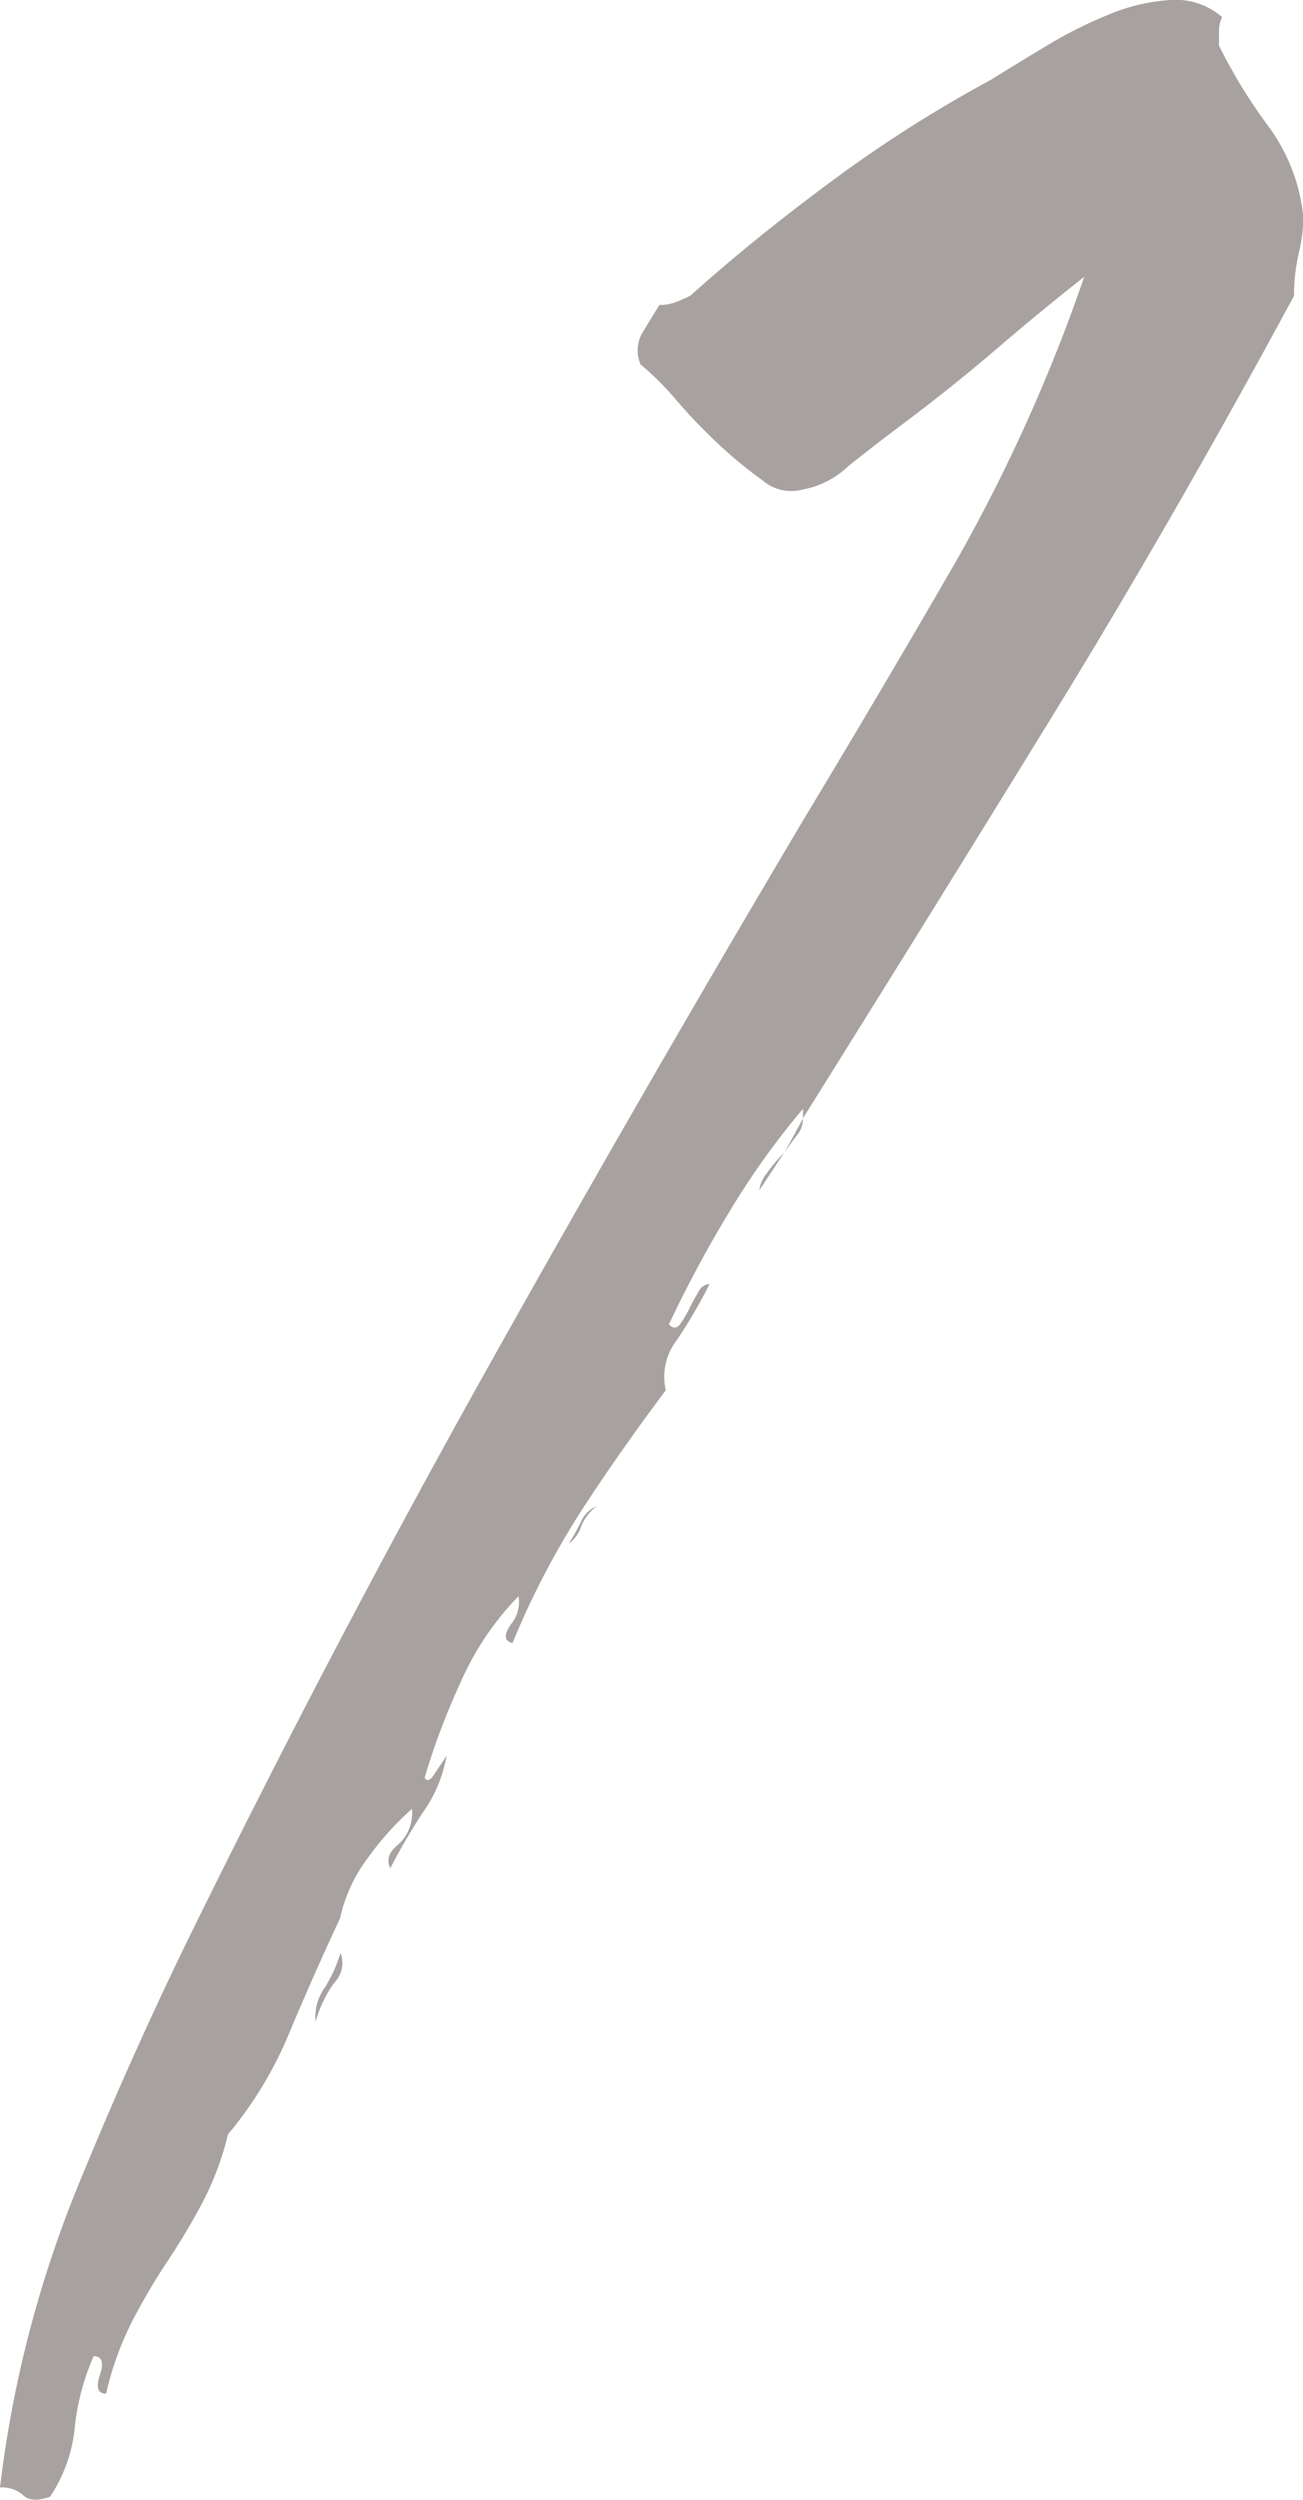
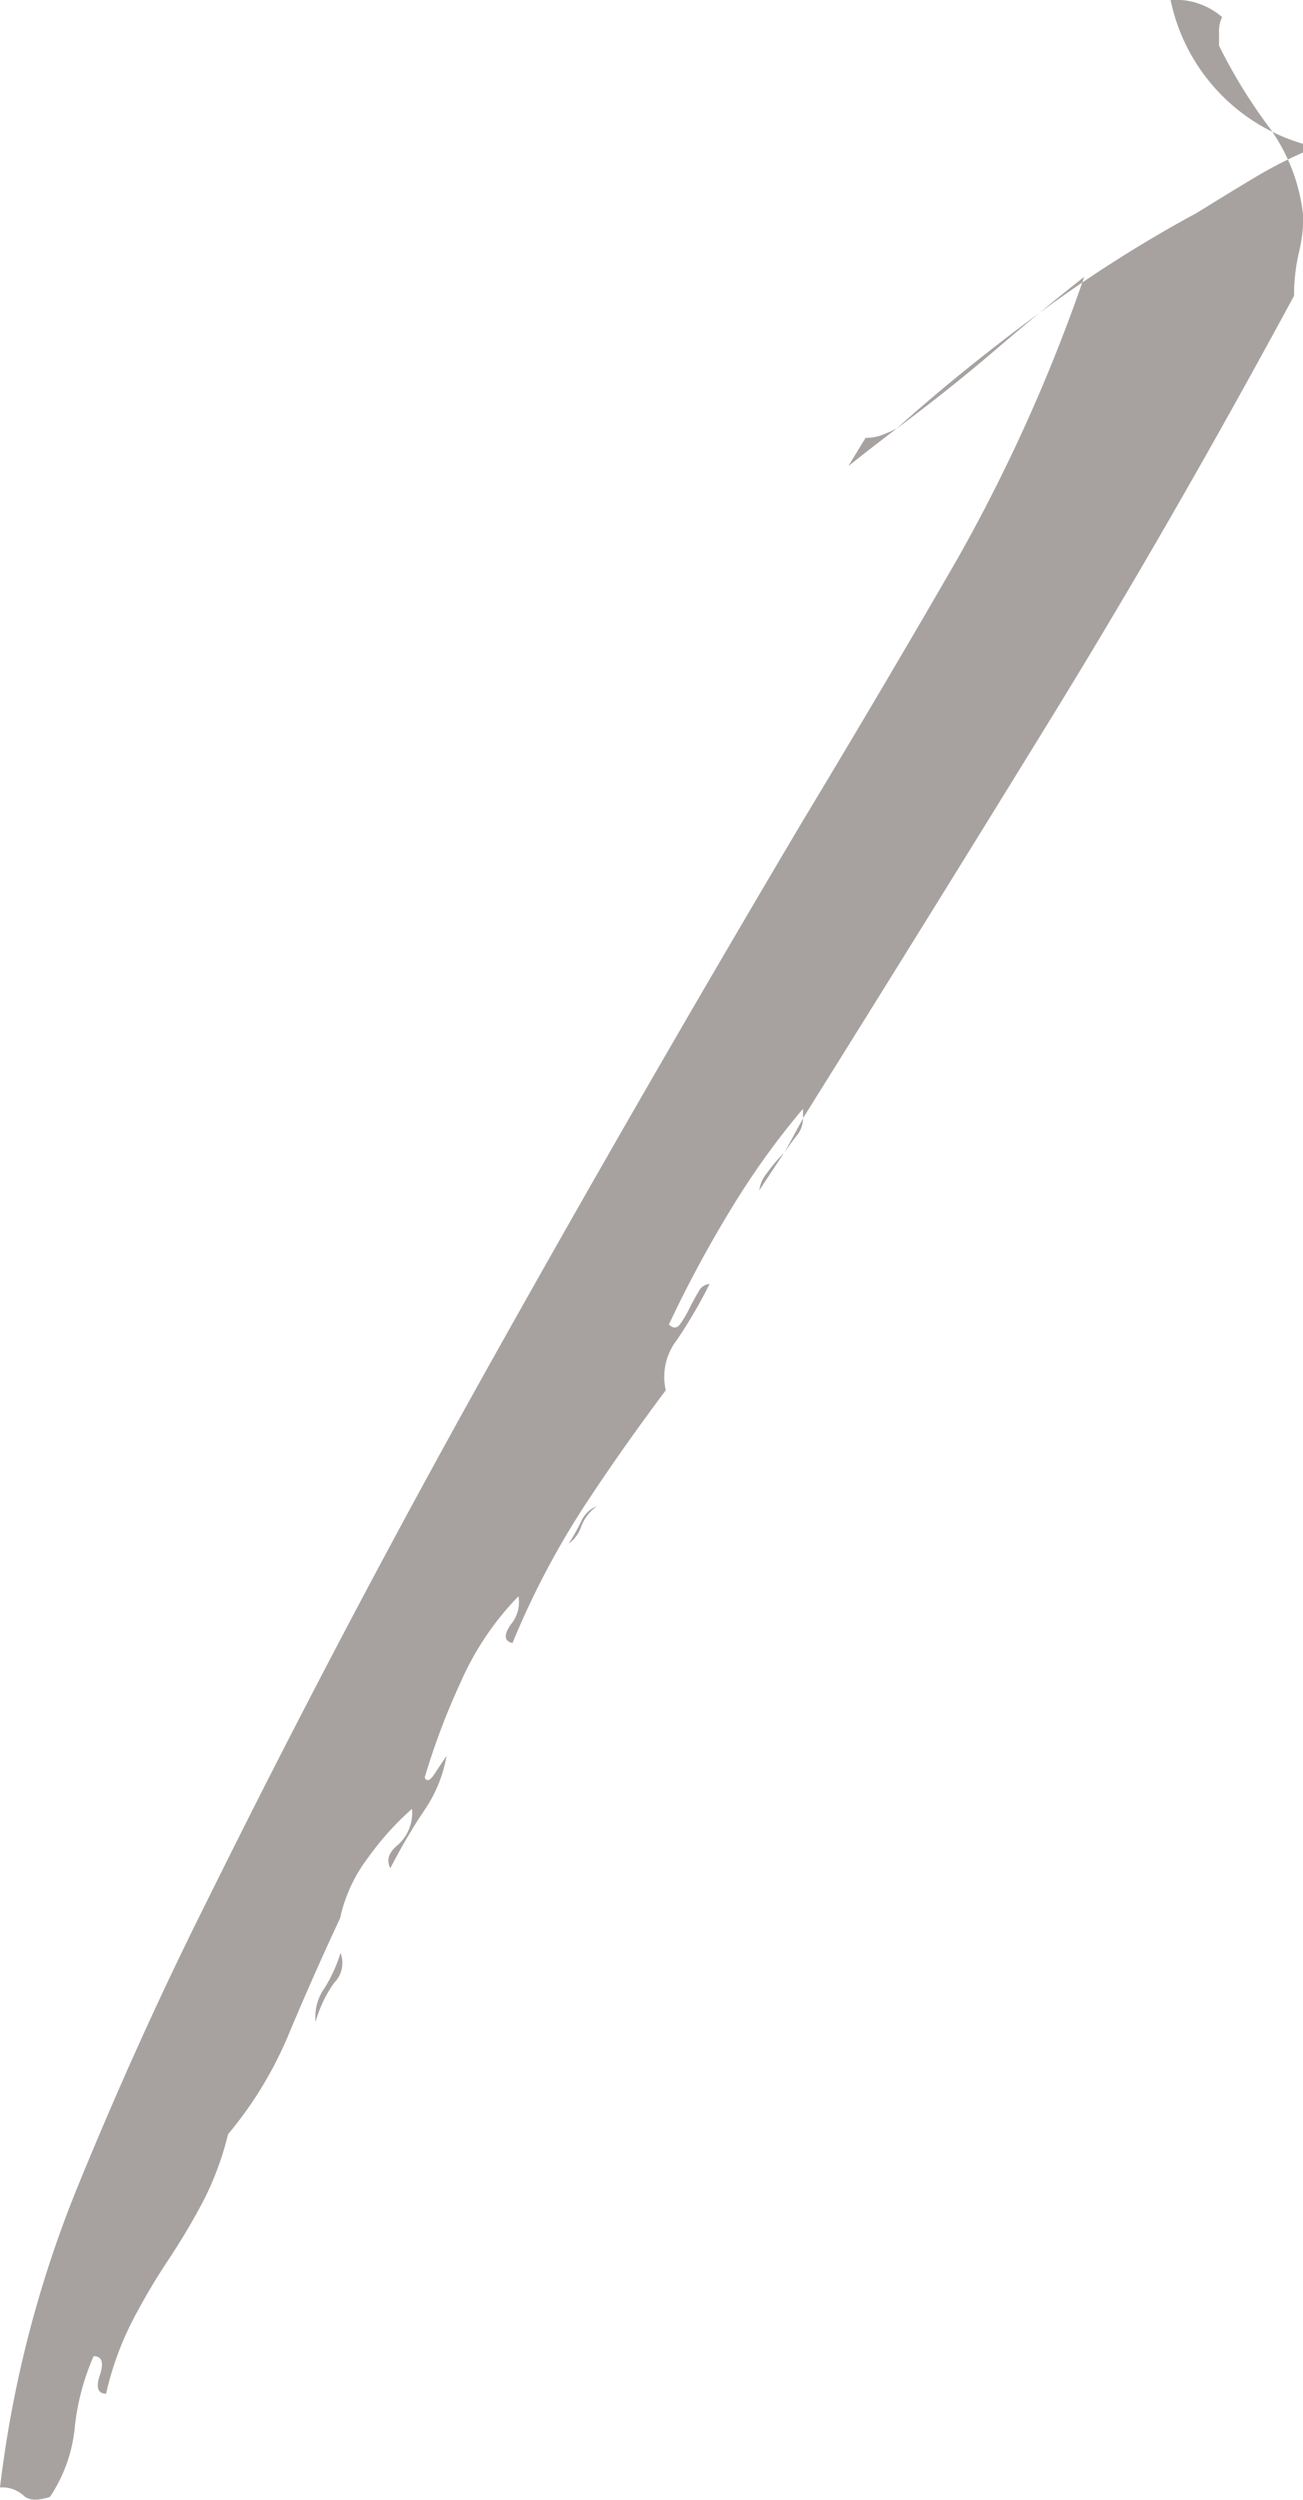
<svg xmlns="http://www.w3.org/2000/svg" viewBox="0 0 17.142 32.862">
-   <path d="M6.742 21.6q-.165-.039-.021-.246a.458.458 0 00.1-.37 3.816 3.816 0 00-.761 1.131 9.253 9.253 0 00-.473 1.253c.028.055.069.042.124-.041l.164-.246a1.82 1.82 0 01-.308.74 7.732 7.732 0 00-.432.739c-.055-.109-.02-.212.1-.308a.562.562 0 00.185-.473 3.819 3.819 0 00-.575.638 2.023 2.023 0 00-.371.8q-.328.7-.657 1.48A5.114 5.114 0 013 28.057a3.98 3.98 0 01-.329.884q-.207.392-.452.761a8.438 8.438 0 00-.473.8 4.045 4.045 0 00-.35.965c-.109 0-.137-.082-.082-.246s.027-.247-.082-.247a3.116 3.116 0 00-.247.925 1.983 1.983 0 01-.328.925c-.165.054-.281.048-.35-.021A.419.419 0 000 32.7a15.24 15.24 0 011.027-3.967q.782-1.911 1.645-3.639 1.807-3.657 3.8-7.214t4.09-7.09q1.114-1.848 2.038-3.451a22.2 22.2 0 001.664-3.7q-.576.453-1.151.946t-1.233.987q-.33.246-.719.555a1.164 1.164 0 01-.6.308.581.581 0 01-.534-.124 5.59 5.59 0 01-.575-.473 7.217 7.217 0 01-.552-.575 3.778 3.778 0 00-.473-.472.466.466 0 01.021-.411l.226-.371a.594.594 0 00.226-.041c.068-.027.129-.054.184-.082q.823-.74 1.851-1.5a17.4 17.4 0 012.1-1.336c.219-.136.466-.288.74-.452a5.783 5.783 0 01.822-.411A2.5 2.5 0 0115.4 0a.929.929 0 01.678.225.407.407 0 00-.041.186V.6a6.96 6.96 0 00.657 1.07 2.408 2.408 0 01.453 1.191 2.136 2.136 0 01-.062.473 2.472 2.472 0 00-.061.555q-1.6 2.959-3.207 5.57T10.564 14.7v-.124a10.294 10.294 0 00-.945 1.315 15.95 15.95 0 00-.819 1.52q.082.081.144 0a1.332 1.332 0 00.123-.206c.041-.082.082-.158.124-.226a.172.172 0 01.144-.1 6.493 6.493 0 01-.432.739.788.788 0 00-.144.658q-.616.822-1.11 1.582a10.915 10.915 0 00-.907 1.742zM4.48 25.673a.37.37 0 01-.082.391 1.631 1.631 0 00-.246.514.654.654 0 01.123-.452 1.969 1.969 0 00.205-.453zM7.852 19.8a.6.6 0 00-.206.267.453.453 0 01-.165.226A2.71 2.71 0 007.646 20a.375.375 0 01.206-.2zm2.137-4.152a.441.441 0 01.1-.226 2.071 2.071 0 01.226-.267zm.575-.945a.349.349 0 01-.082.225 3.187 3.187 0 00-.164.227z" fill="#a7a2a0" />
+   <path d="M6.742 21.6q-.165-.039-.021-.246a.458.458 0 00.1-.37 3.816 3.816 0 00-.761 1.131 9.253 9.253 0 00-.473 1.253c.028.055.069.042.124-.041l.164-.246a1.82 1.82 0 01-.308.74 7.732 7.732 0 00-.432.739c-.055-.109-.02-.212.1-.308a.562.562 0 00.185-.473 3.819 3.819 0 00-.575.638 2.023 2.023 0 00-.371.8q-.328.7-.657 1.48A5.114 5.114 0 013 28.057a3.98 3.98 0 01-.329.884q-.207.392-.452.761a8.438 8.438 0 00-.473.8 4.045 4.045 0 00-.35.965c-.109 0-.137-.082-.082-.246s.027-.247-.082-.247a3.116 3.116 0 00-.247.925 1.983 1.983 0 01-.328.925c-.165.054-.281.048-.35-.021A.419.419 0 000 32.7a15.24 15.24 0 011.027-3.967q.782-1.911 1.645-3.639 1.807-3.657 3.8-7.214t4.09-7.09q1.114-1.848 2.038-3.451a22.2 22.2 0 001.664-3.7q-.576.453-1.151.946t-1.233.987q-.33.246-.719.555l.226-.371a.594.594 0 00.226-.041c.068-.027.129-.054.184-.082q.823-.74 1.851-1.5a17.4 17.4 0 012.1-1.336c.219-.136.466-.288.74-.452a5.783 5.783 0 01.822-.411A2.5 2.5 0 0115.4 0a.929.929 0 01.678.225.407.407 0 00-.041.186V.6a6.96 6.96 0 00.657 1.07 2.408 2.408 0 01.453 1.191 2.136 2.136 0 01-.062.473 2.472 2.472 0 00-.061.555q-1.6 2.959-3.207 5.57T10.564 14.7v-.124a10.294 10.294 0 00-.945 1.315 15.95 15.95 0 00-.819 1.52q.082.081.144 0a1.332 1.332 0 00.123-.206c.041-.082.082-.158.124-.226a.172.172 0 01.144-.1 6.493 6.493 0 01-.432.739.788.788 0 00-.144.658q-.616.822-1.11 1.582a10.915 10.915 0 00-.907 1.742zM4.48 25.673a.37.37 0 01-.082.391 1.631 1.631 0 00-.246.514.654.654 0 01.123-.452 1.969 1.969 0 00.205-.453zM7.852 19.8a.6.6 0 00-.206.267.453.453 0 01-.165.226A2.71 2.71 0 007.646 20a.375.375 0 01.206-.2zm2.137-4.152a.441.441 0 01.1-.226 2.071 2.071 0 01.226-.267zm.575-.945a.349.349 0 01-.082.225 3.187 3.187 0 00-.164.227z" fill="#a7a2a0" />
</svg>